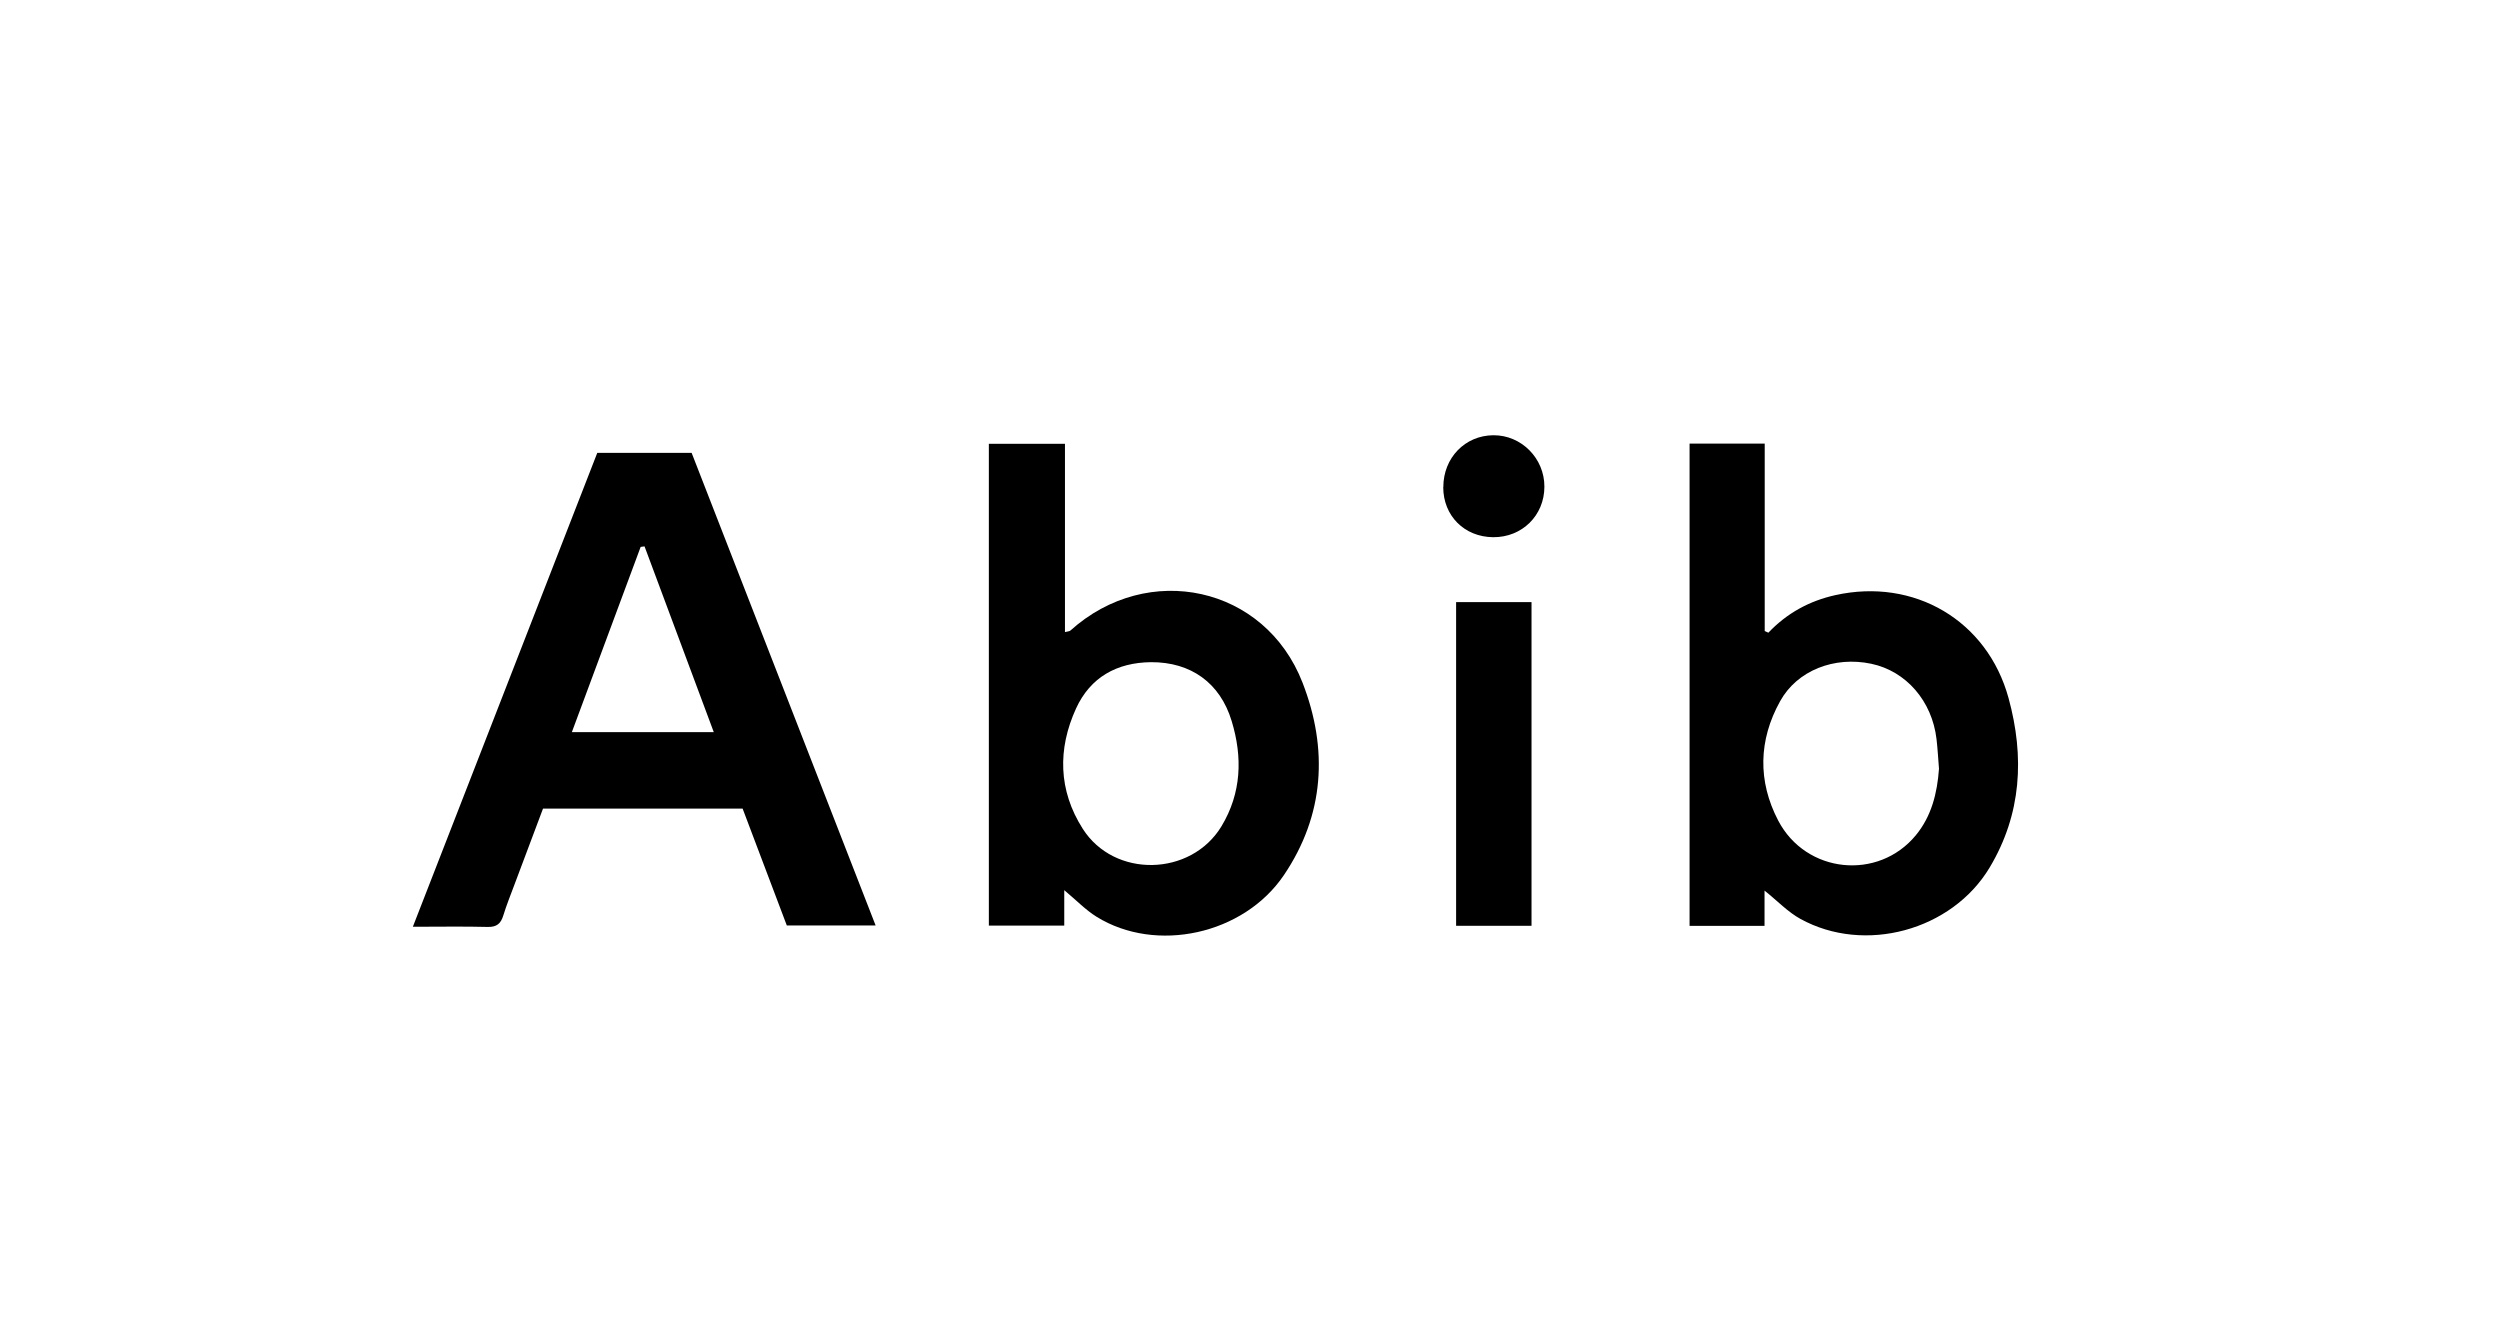
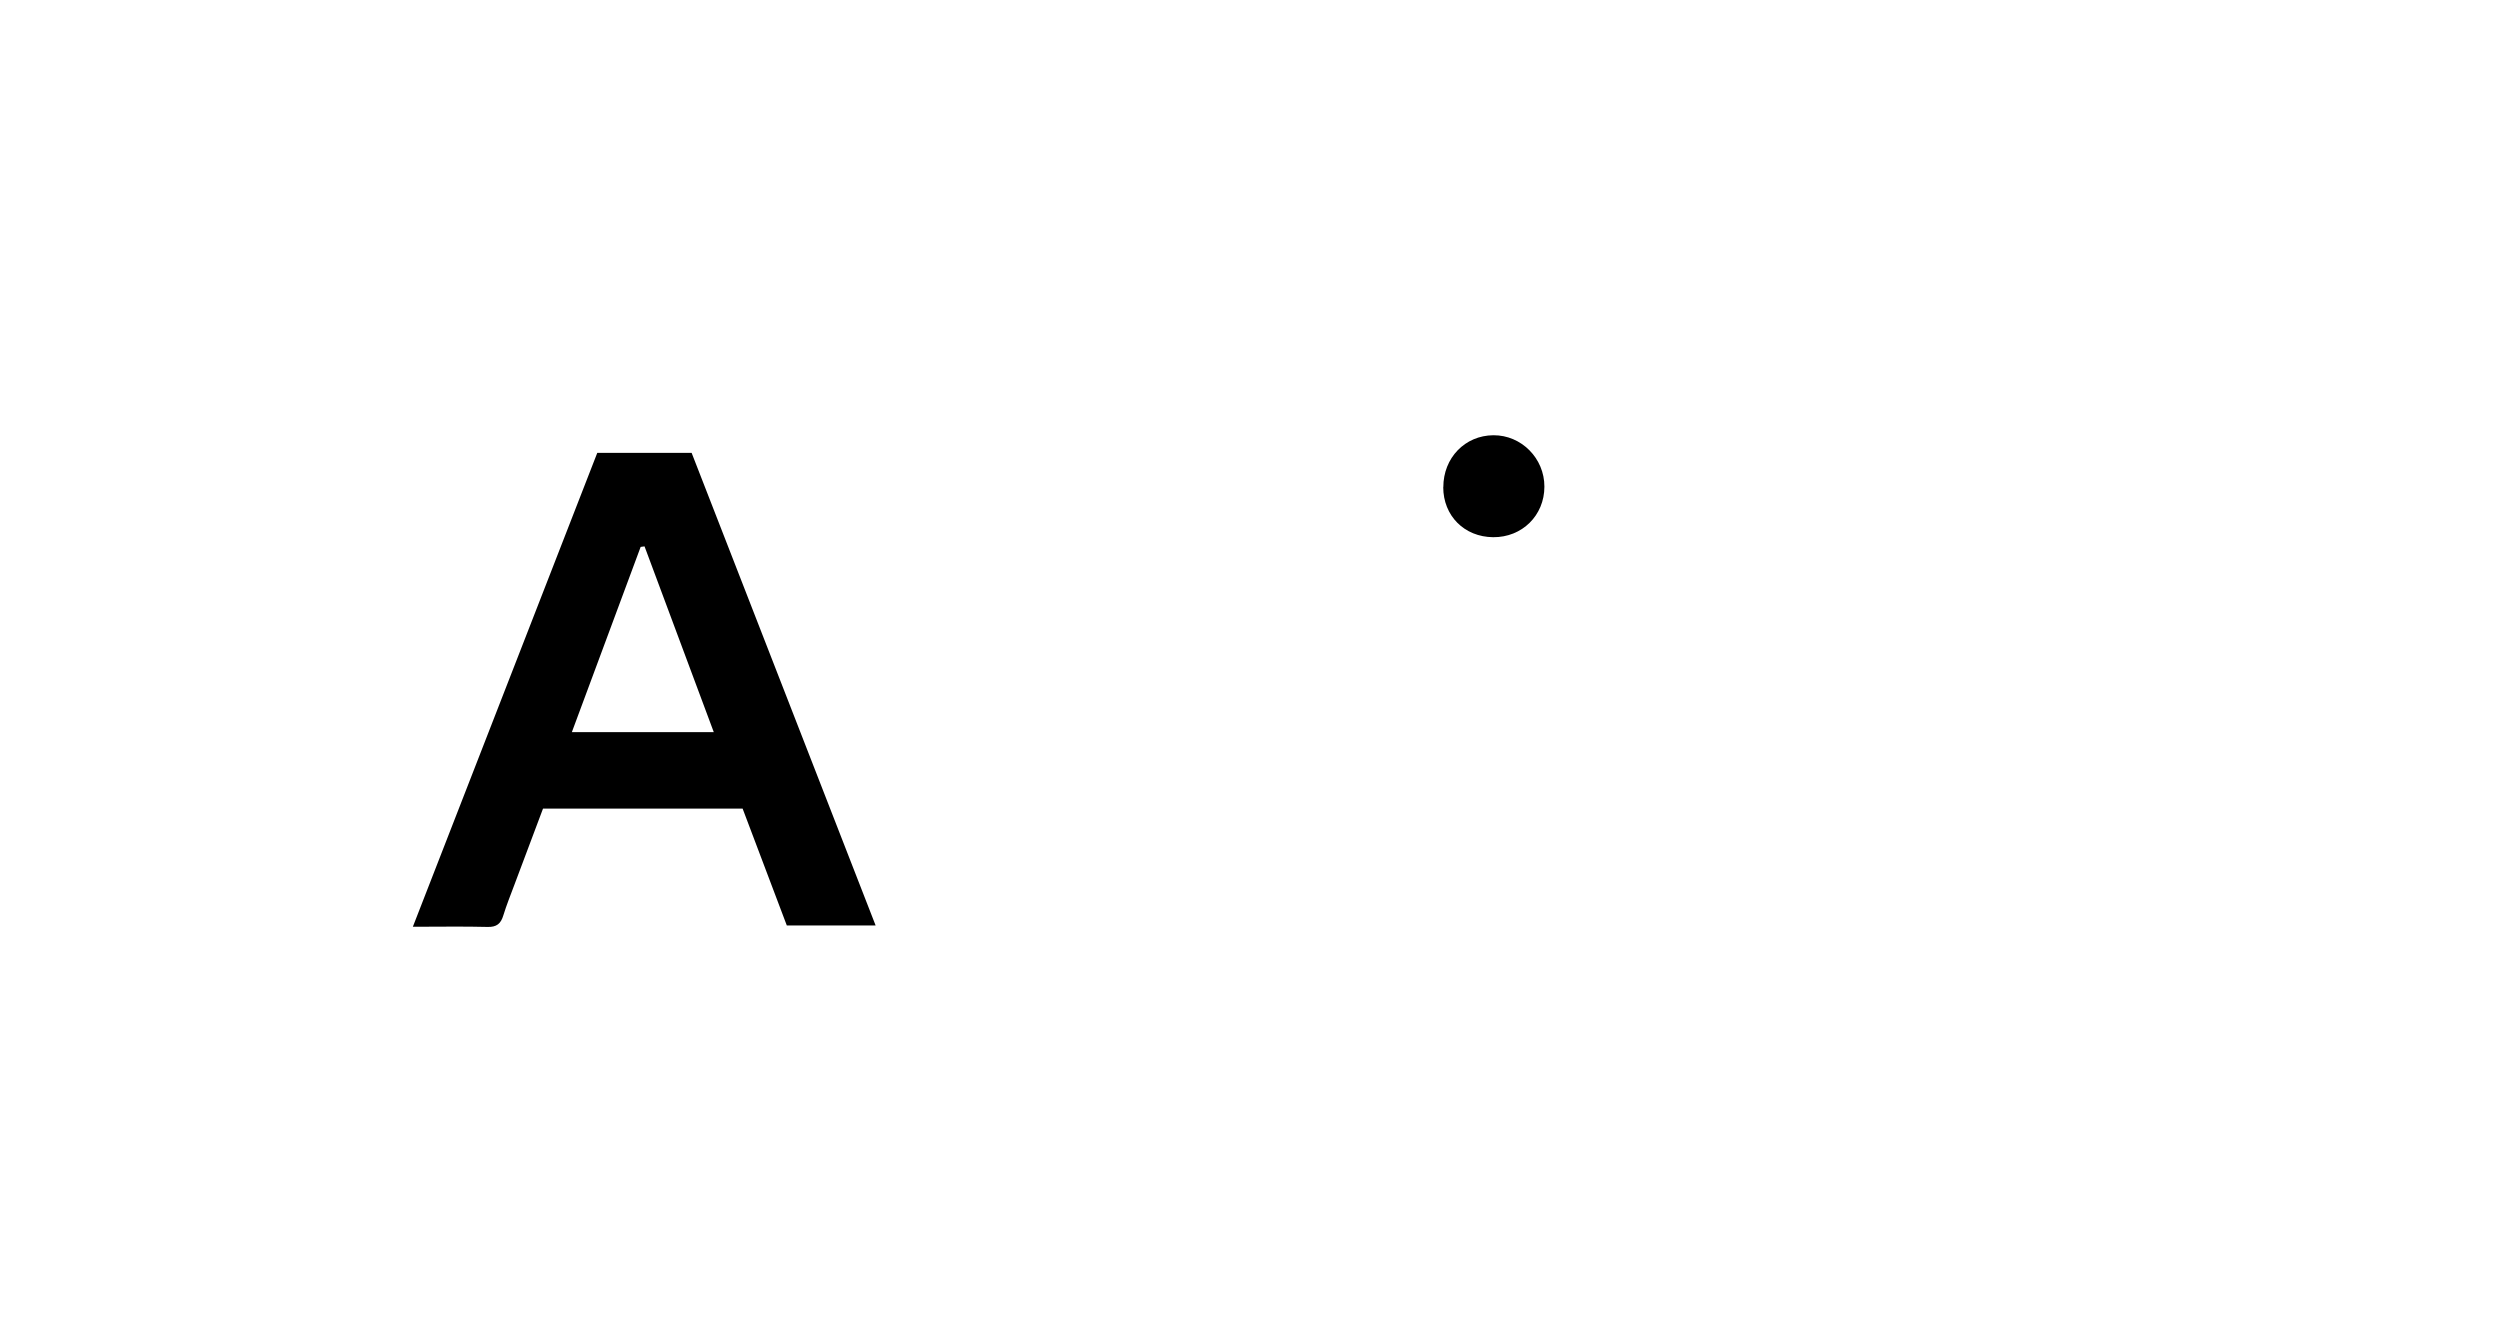
<svg xmlns="http://www.w3.org/2000/svg" viewBox="0 0 283.46 150.24" data-name="Calque 1" id="Calque_1">
  <defs>
    <style>
      .cls-1 {
        stroke-width: 0px;
      }
    </style>
  </defs>
  <path d="M89.21,104.93c-1.68-4.43-3.34-8.82-5.01-13.25h-22.63c-1.08,2.88-2.17,5.76-3.25,8.65-.43,1.15-.89,2.29-1.25,3.46-.28.94-.76,1.34-1.79,1.31-2.69-.07-5.38-.02-8.47-.02,7.04-18.1,13.97-35.9,20.91-53.73h10.7c6.89,17.71,13.83,35.52,20.86,53.58h-10.06ZM80.93,83.01c-2.69-7.21-5.27-14.14-7.85-21.06-.15.02-.29.04-.44.06-2.57,6.93-5.15,13.87-7.8,21h16.09Z" class="cls-1" />
-   <path d="M120.67,100.93v4.02h-8.55v-54.63h8.63v21.35c.36-.09.52-.09.61-.17,8.79-7.92,22.07-5.07,26.33,5.91,2.91,7.5,2.5,14.99-2.12,21.82-4.57,6.75-14.5,8.89-21.23,4.72-1.23-.76-2.26-1.84-3.67-3.02ZM130.51,75.08c-3.88.04-6.88,1.71-8.5,5.24-2.11,4.61-2.01,9.31.75,13.64,3.58,5.64,12.29,5.43,15.74-.28,2.27-3.77,2.4-7.83,1.15-11.93-1.31-4.33-4.63-6.69-9.14-6.67Z" class="cls-1" />
-   <path d="M200.51,71.73c2.1-2.2,4.62-3.59,7.58-4.25,8.93-1.99,17.24,2.86,19.65,11.68,1.82,6.65,1.48,13.15-2.15,19.21-4.28,7.14-14.17,9.83-21.45,5.82-1.42-.78-2.58-2.02-4.07-3.21v4h-8.5v-54.68h8.52v21.25l.42.19ZM219.85,87.16c-.09-1.12-.15-2.25-.28-3.36-.5-4.31-3.45-7.71-7.4-8.54-4.17-.88-8.39.74-10.33,4.24-2.46,4.42-2.55,9.08-.22,13.54,3.15,6.02,11.34,6.83,15.6,1.67,1.79-2.17,2.43-4.78,2.63-7.54Z" class="cls-1" />
-   <path d="M173.65,104.97h-8.55v-36.7h8.55v36.7Z" class="cls-1" />
  <path d="M163.65,55.23c0-3.32,2.46-5.86,5.68-5.88,3.17-.02,5.79,2.62,5.78,5.83,0,3.26-2.53,5.76-5.81,5.73-3.27-.03-5.66-2.43-5.66-5.68Z" class="cls-1" />
</svg>